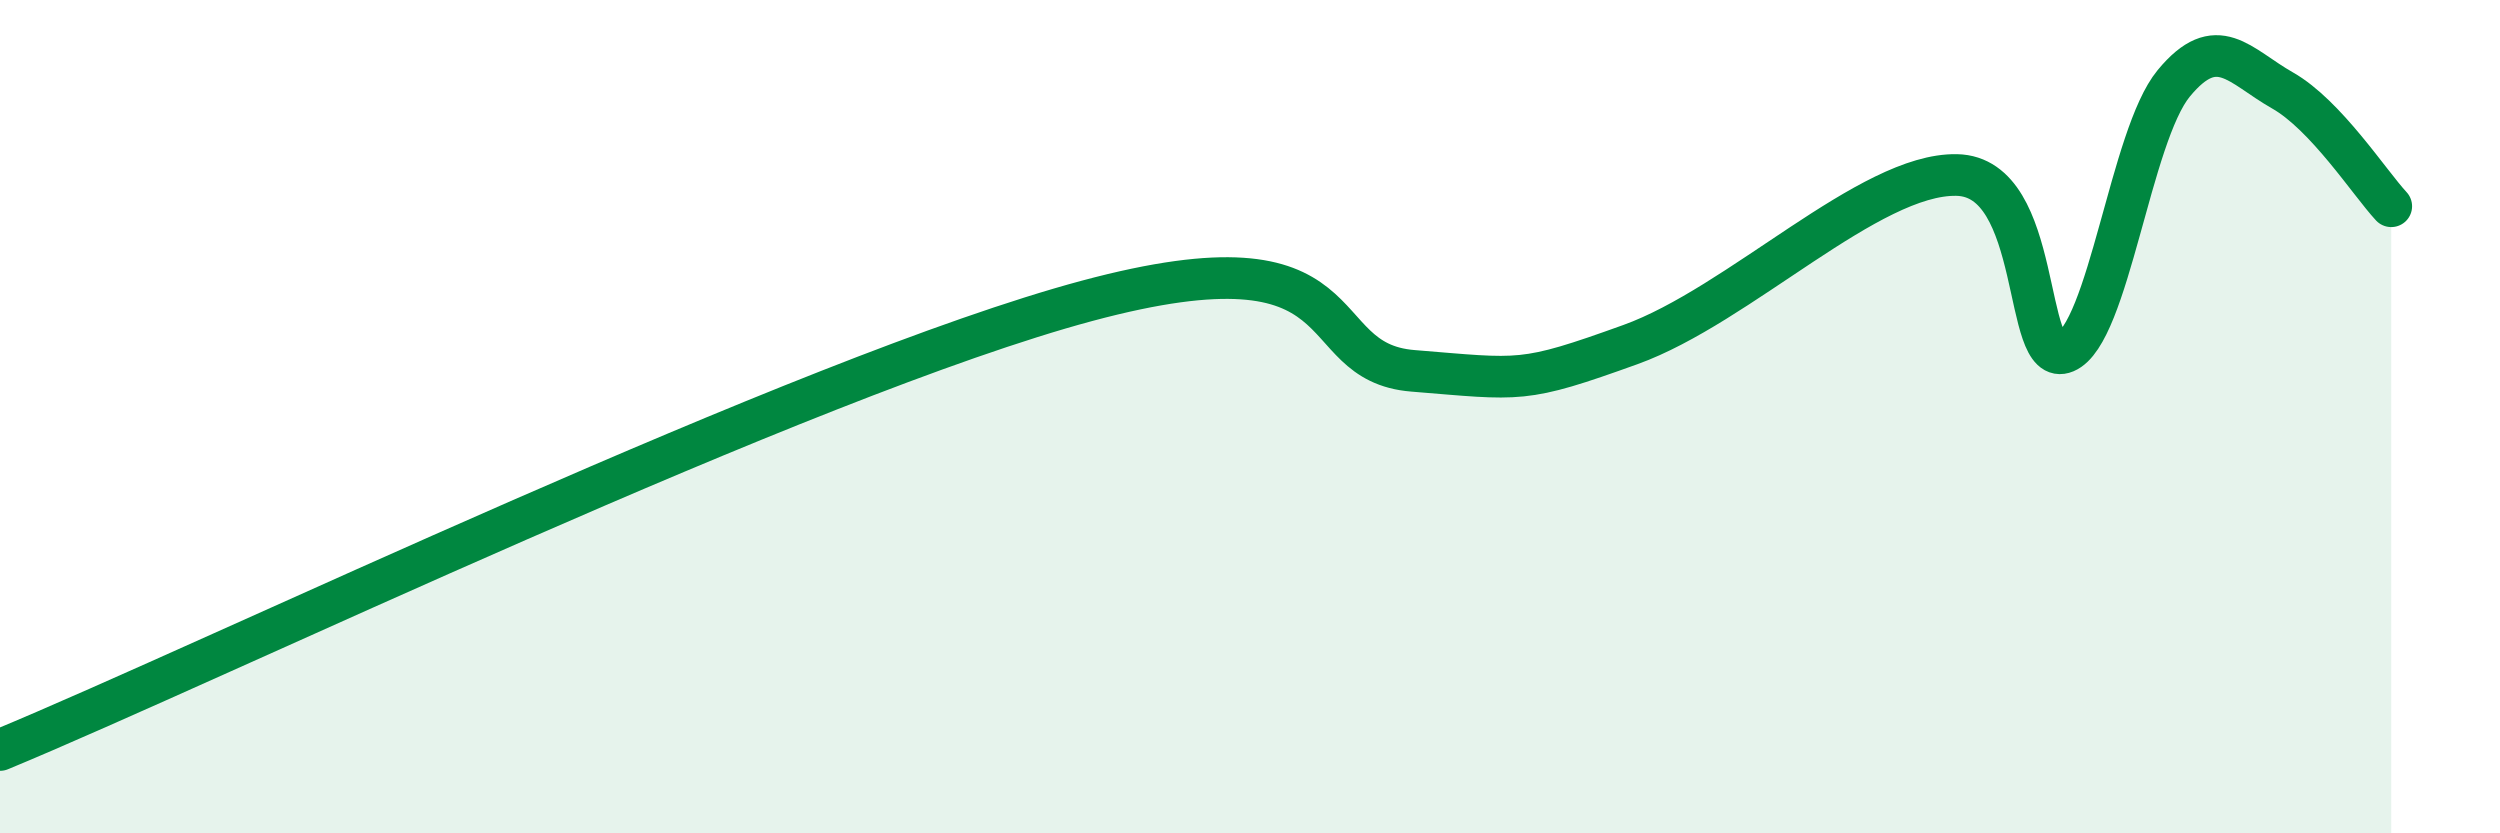
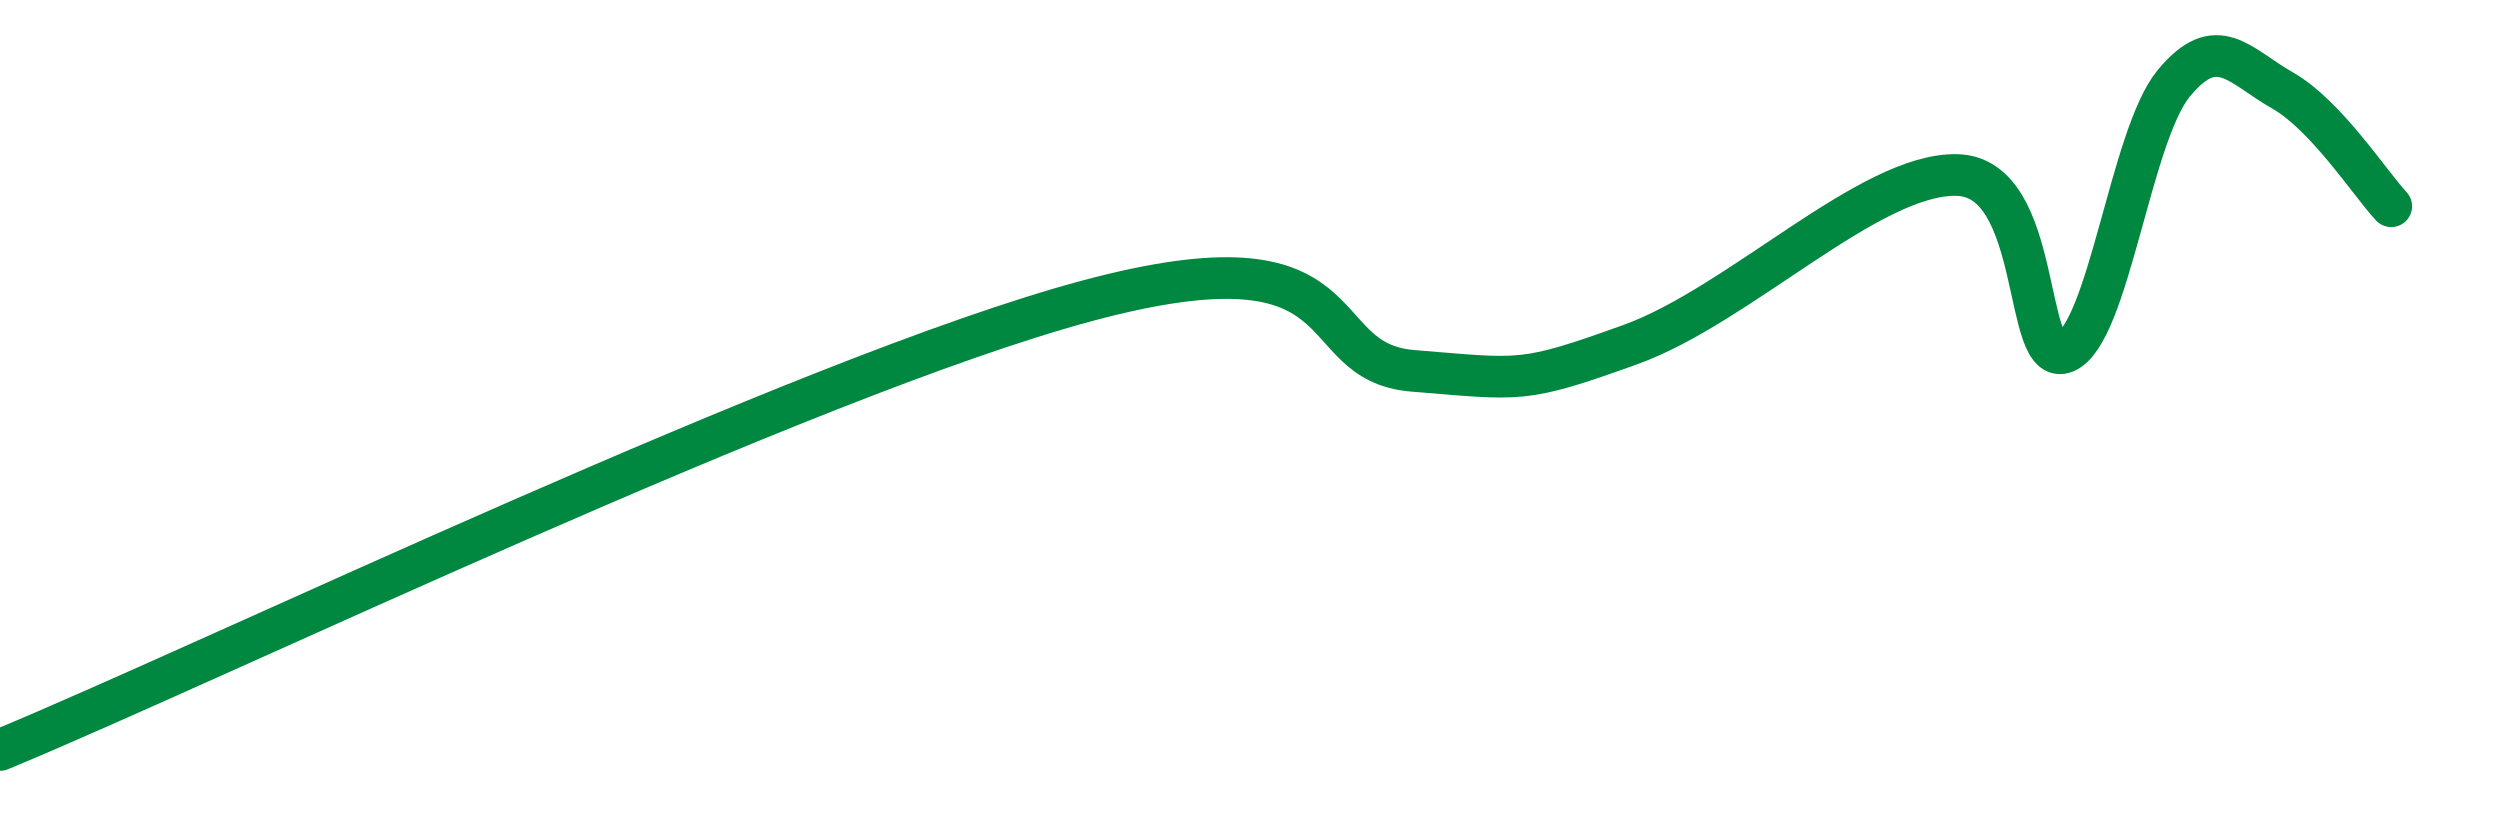
<svg xmlns="http://www.w3.org/2000/svg" width="60" height="20" viewBox="0 0 60 20">
-   <path d="M 0,18 C 5.22,15.84 19.31,9.04 26.09,7.22 C 32.87,5.4 31.3,8.69 33.91,8.9 C 36.52,9.11 36.52,9.21 39.13,8.27 C 41.74,7.33 44.87,4.16 46.96,4.2 C 49.05,4.24 48.53,8.89 49.57,8.45 C 50.61,8.01 51.13,3.26 52.17,2 C 53.21,0.74 53.74,1.58 54.78,2.17 C 55.82,2.76 56.87,4.39 57.39,4.95L57.39 20L0 20Z" fill="#008740" opacity="0.1" stroke-linecap="round" stroke-linejoin="round" />
  <path d="M 0,18 C 5.22,15.84 19.31,9.04 26.09,7.22 C 32.87,5.4 31.3,8.69 33.91,8.9 C 36.52,9.11 36.52,9.21 39.13,8.27 C 41.74,7.33 44.87,4.16 46.96,4.2 C 49.05,4.24 48.53,8.89 49.57,8.45 C 50.61,8.01 51.13,3.26 52.17,2 C 53.21,0.74 53.74,1.58 54.78,2.17 C 55.82,2.76 56.87,4.39 57.39,4.95" stroke="#008740" stroke-width="1" fill="none" stroke-linecap="round" stroke-linejoin="round" />
</svg>